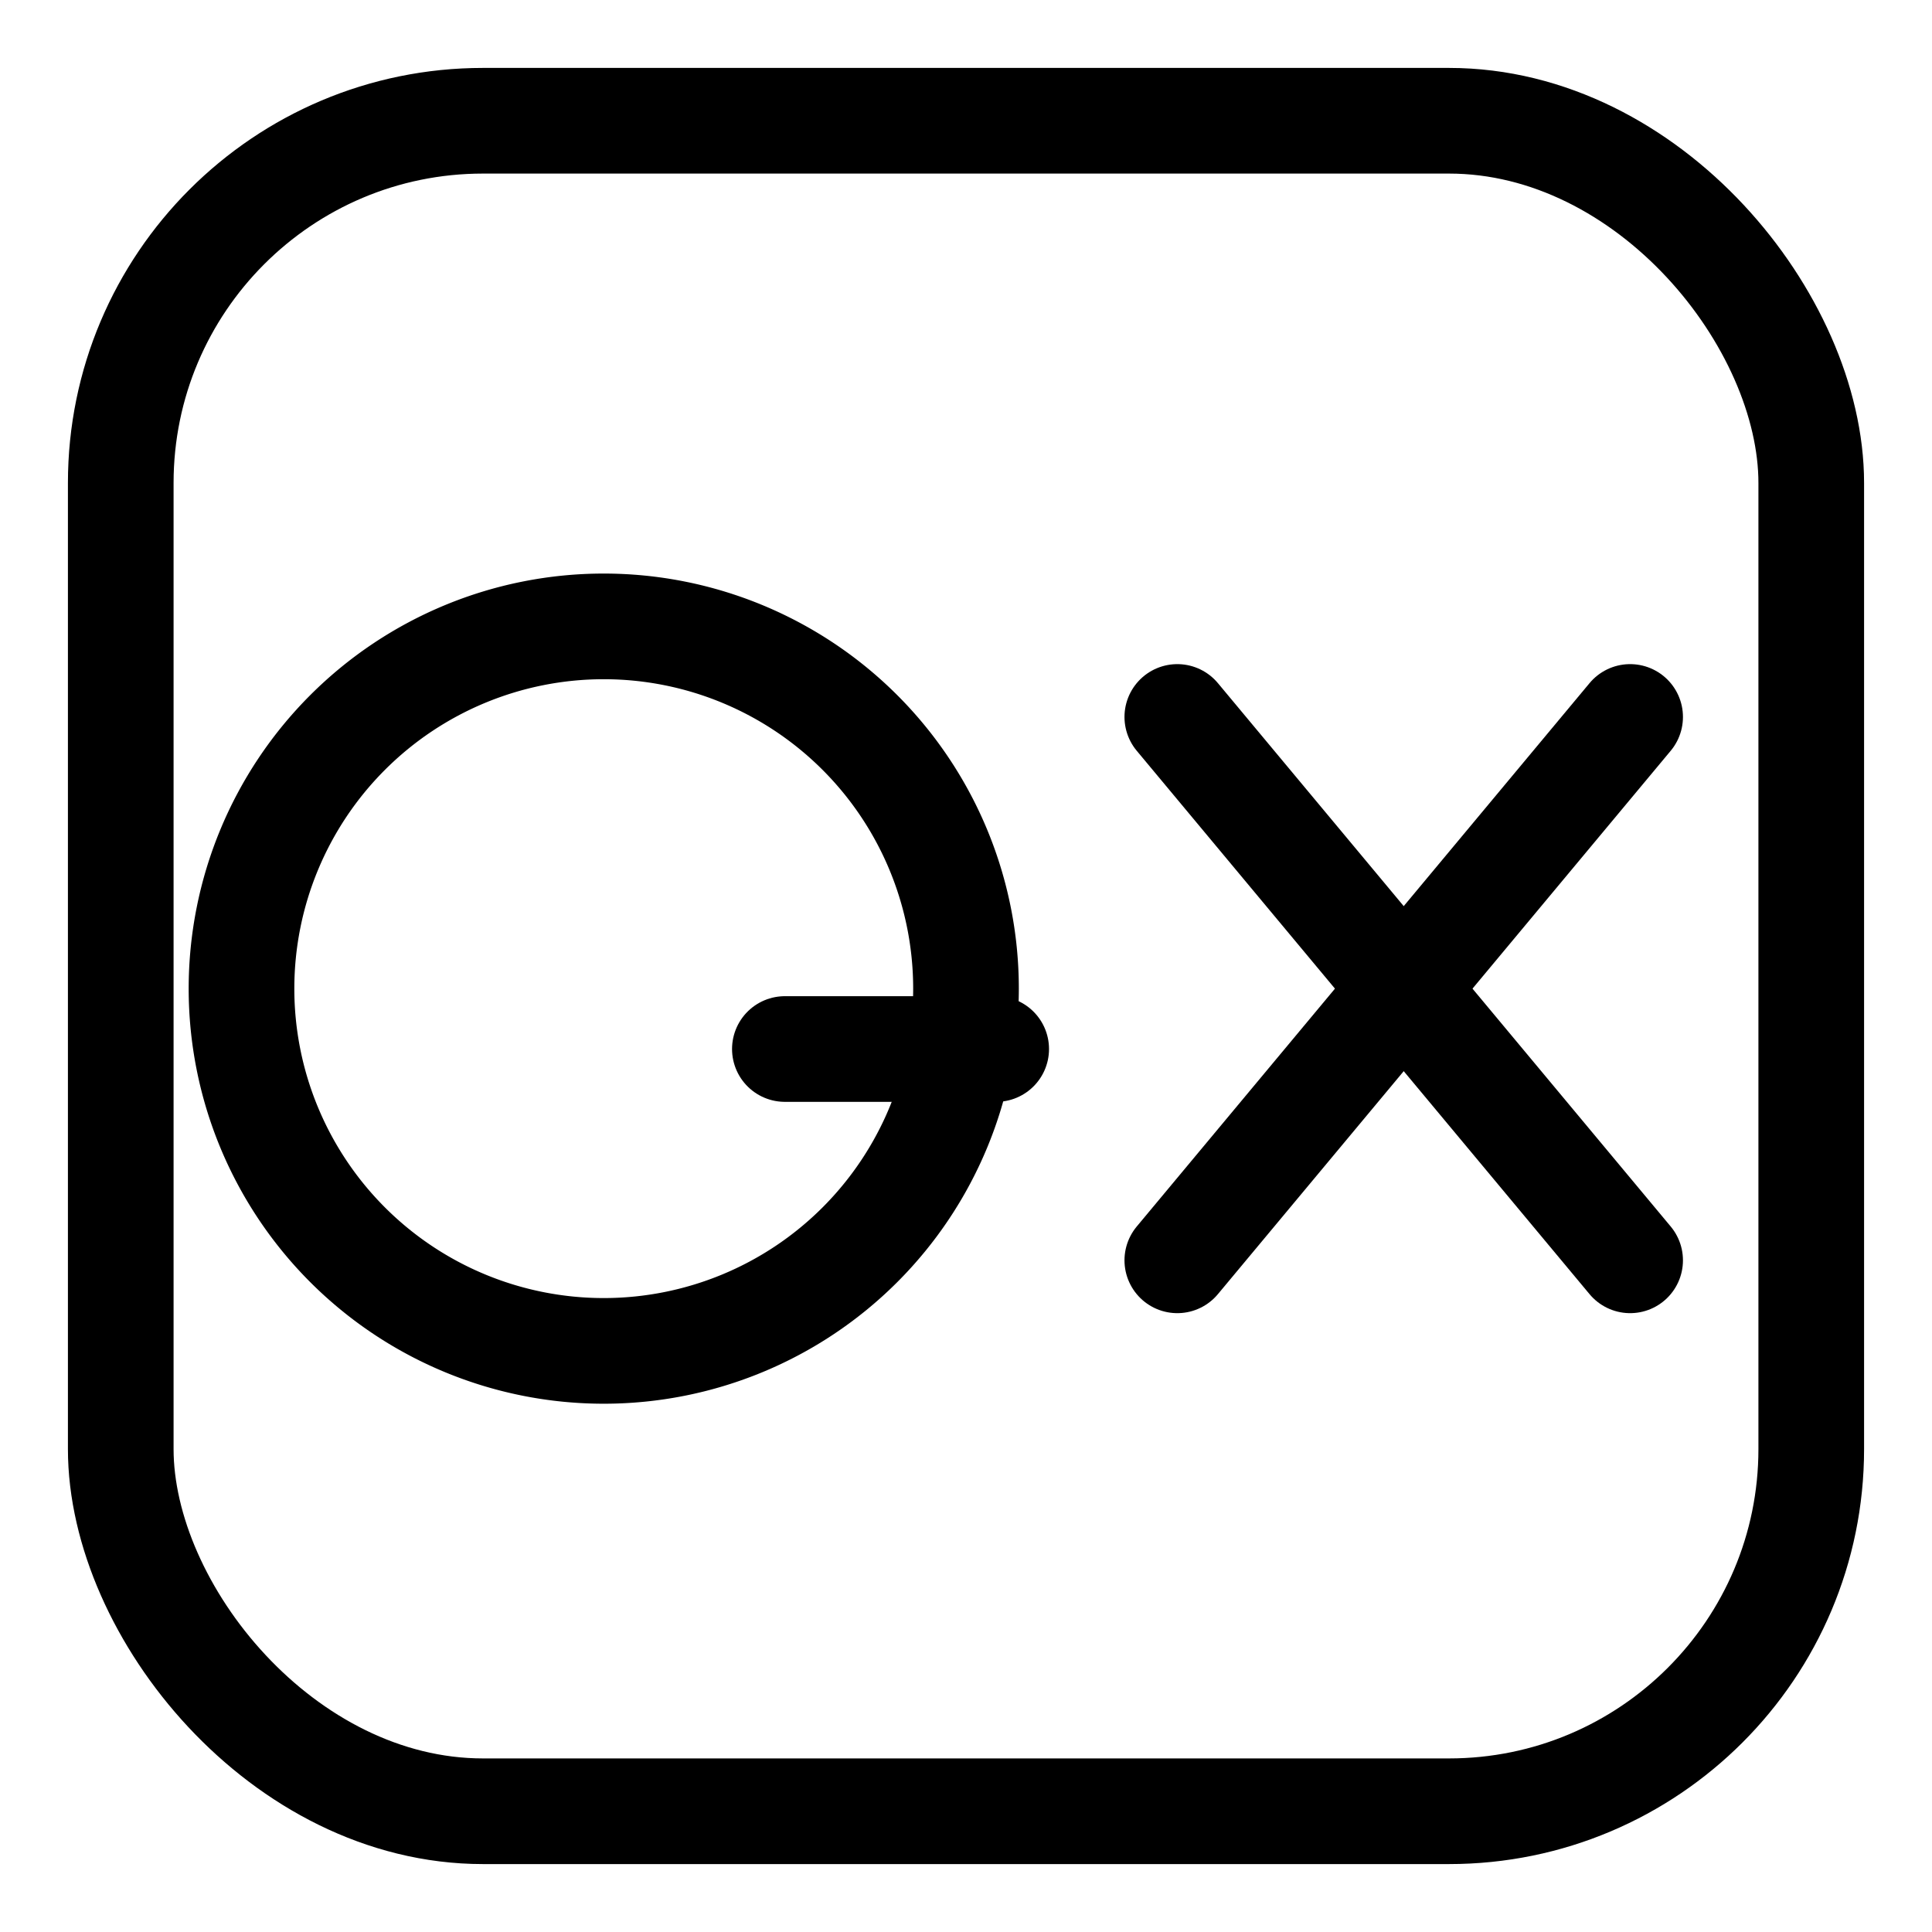
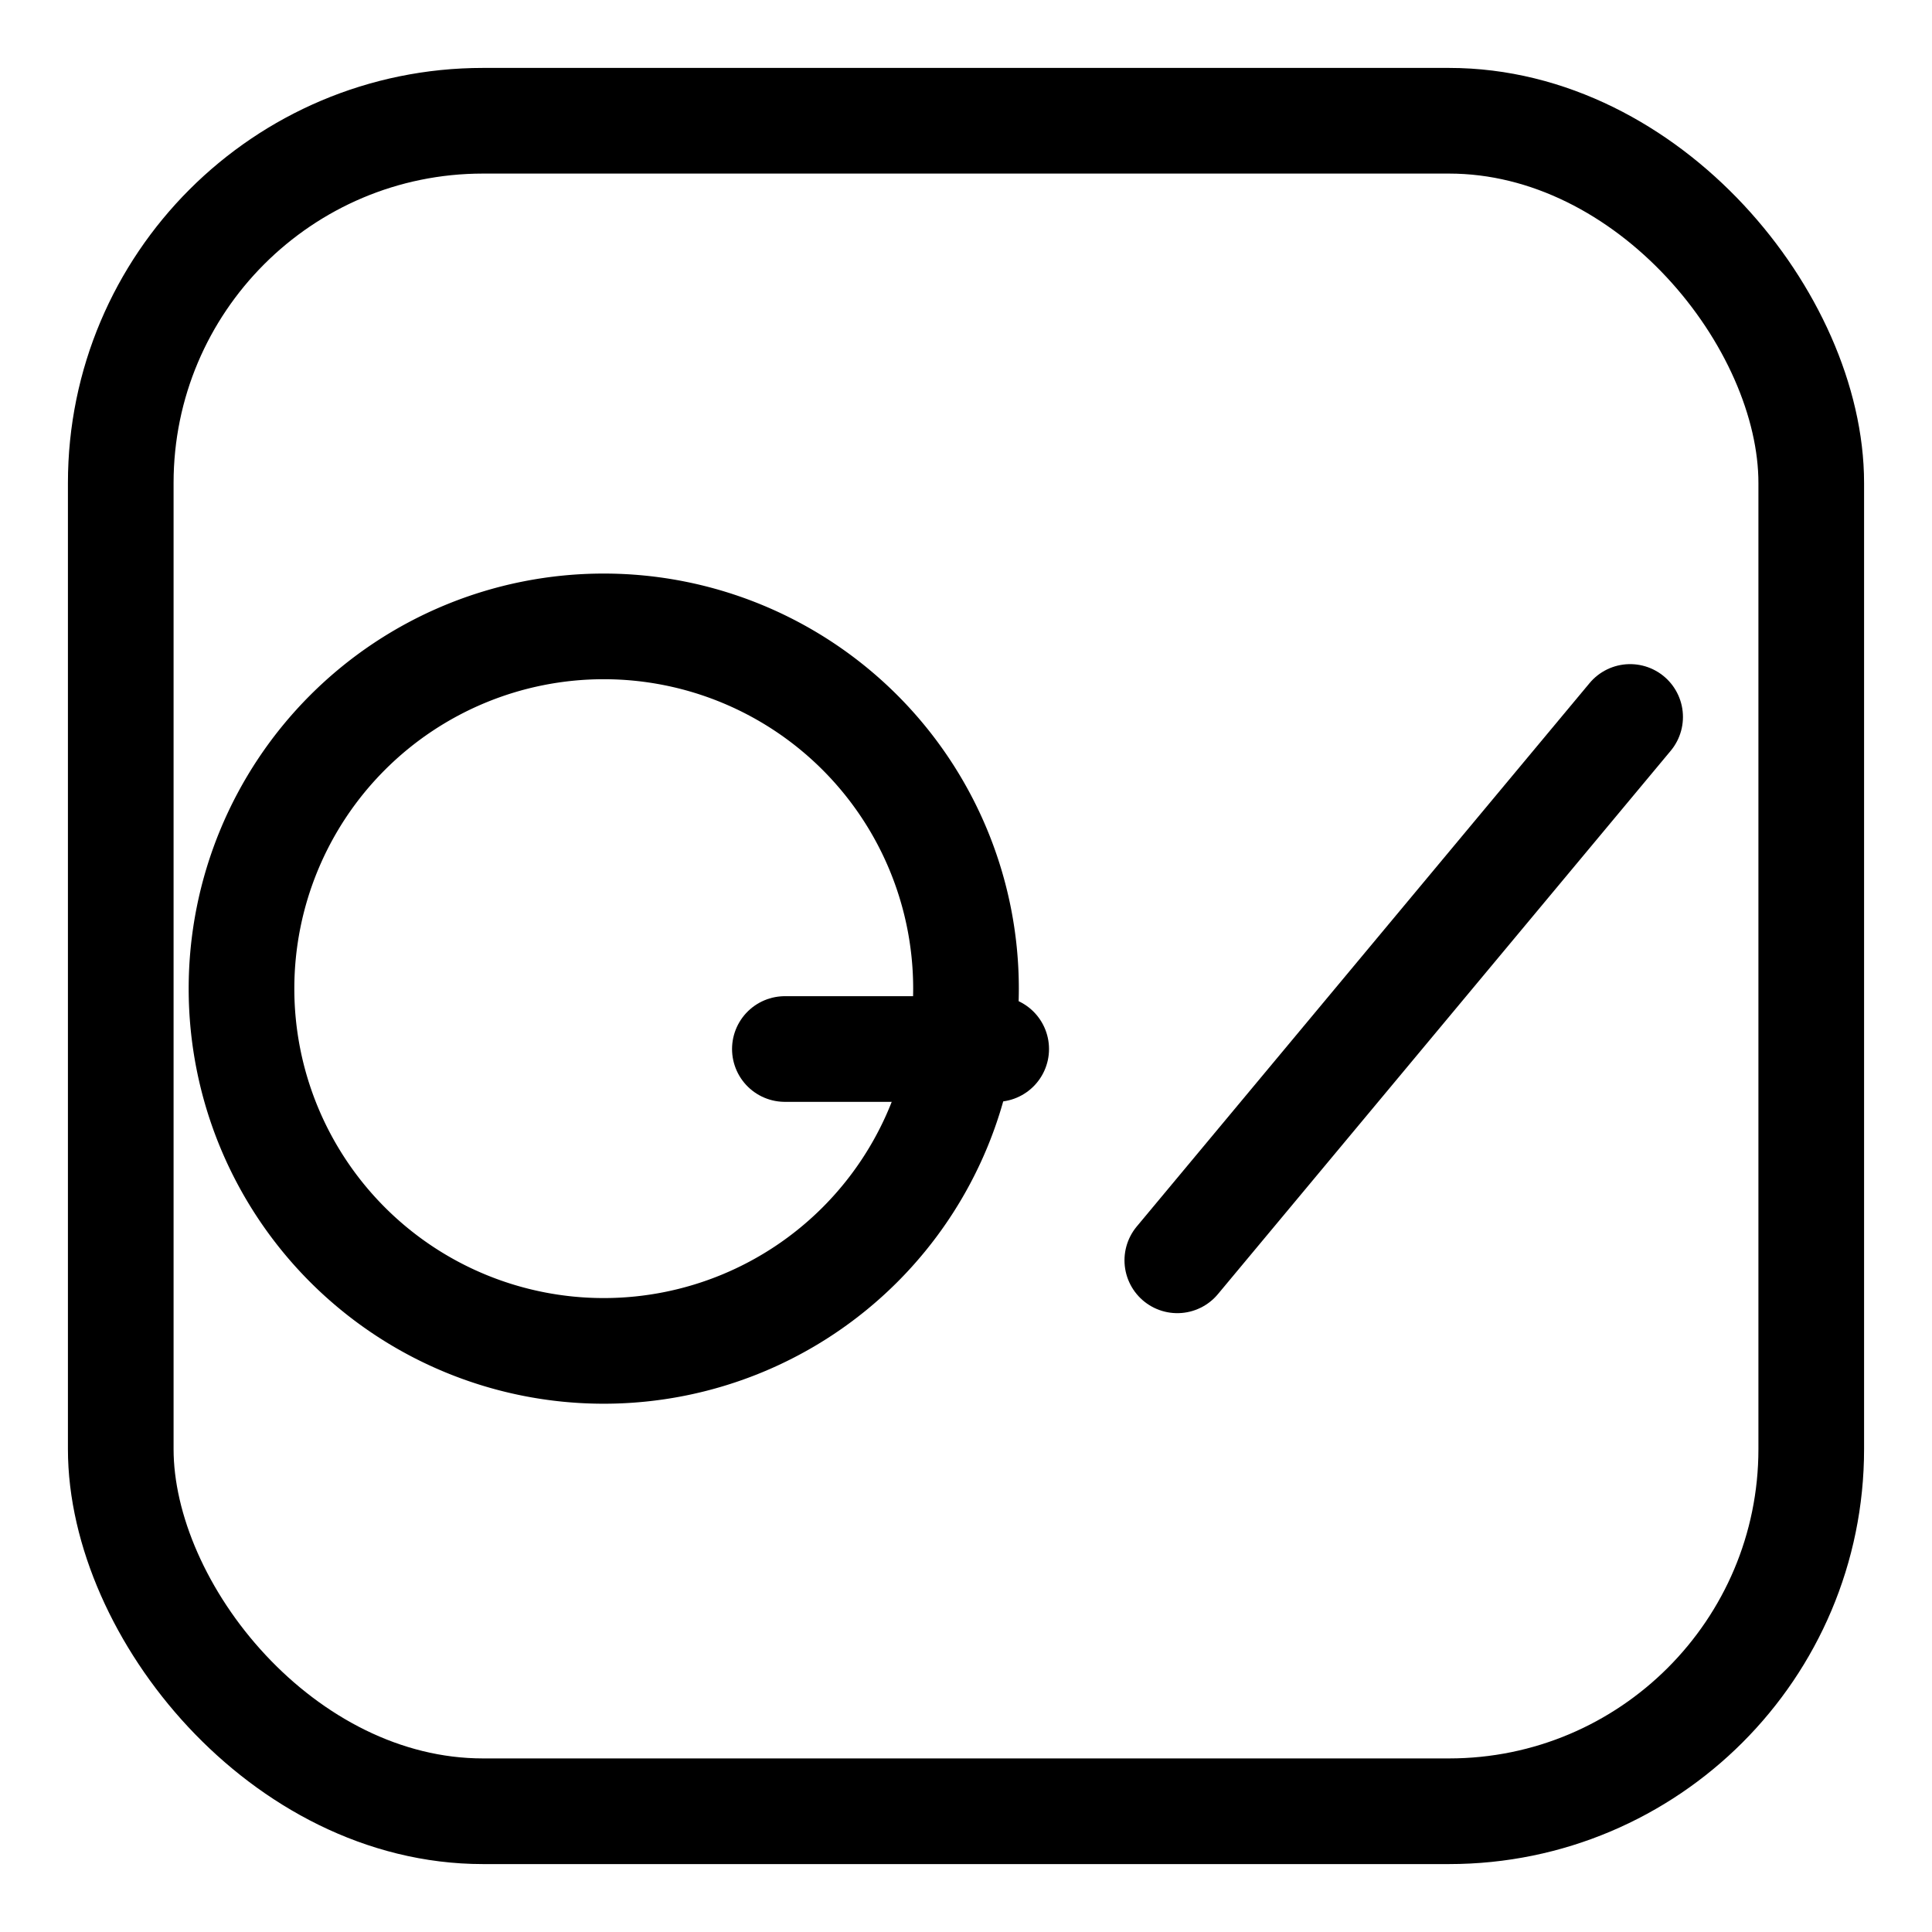
<svg xmlns="http://www.w3.org/2000/svg" width="512" height="512" viewBox="0 0 512 512" role="img" aria-label="GX icon, monoline">
  <rect x="32" y="32" width="448" height="448" rx="96" fill="none" stroke="#000" stroke-width="28" />
  <g fill="none" stroke="#000" stroke-linecap="round" stroke-linejoin="round" stroke-width="28" transform="translate(0,6)">
    <path d="M160,256              m0,-96              a96,96 0 1,0 0,192              a96,96 0 1,0 0,-192" />
    <line x1="208" y1="272" x2="264" y2="272" />
-     <line x1="312" y1="184" x2="432" y2="328" />
    <line x1="432" y1="184" x2="312" y2="328" />
  </g>
</svg>